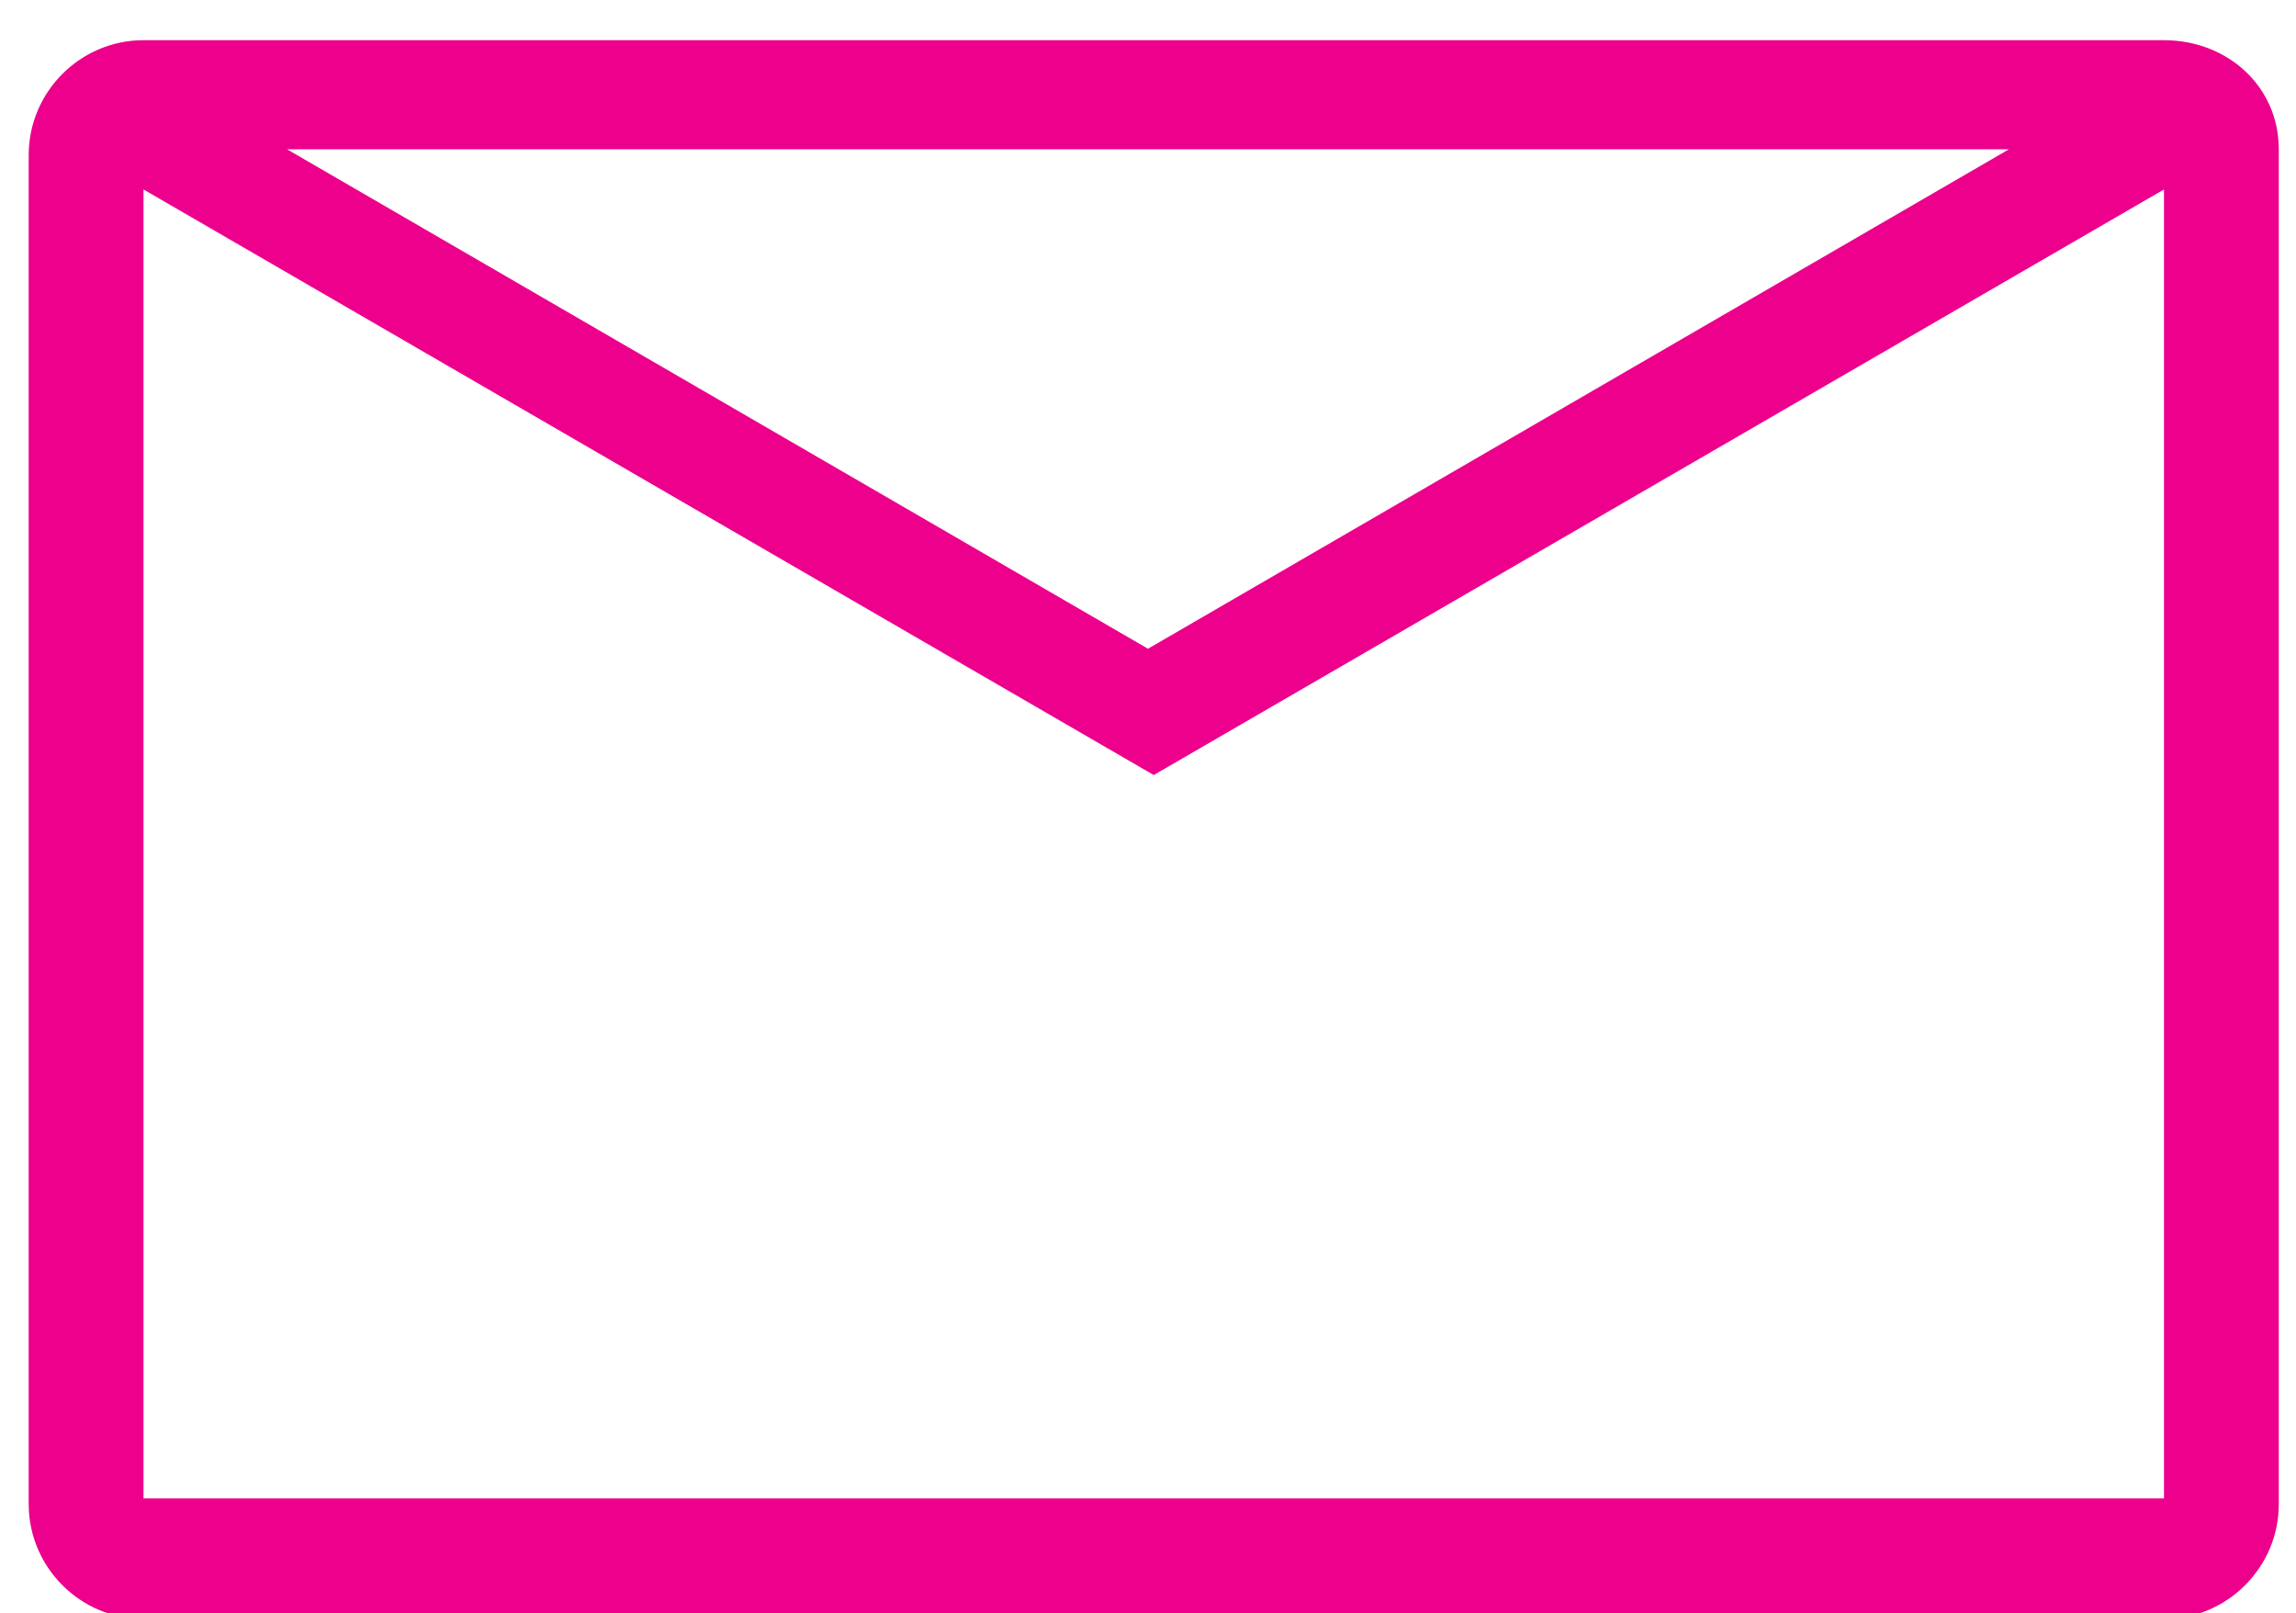
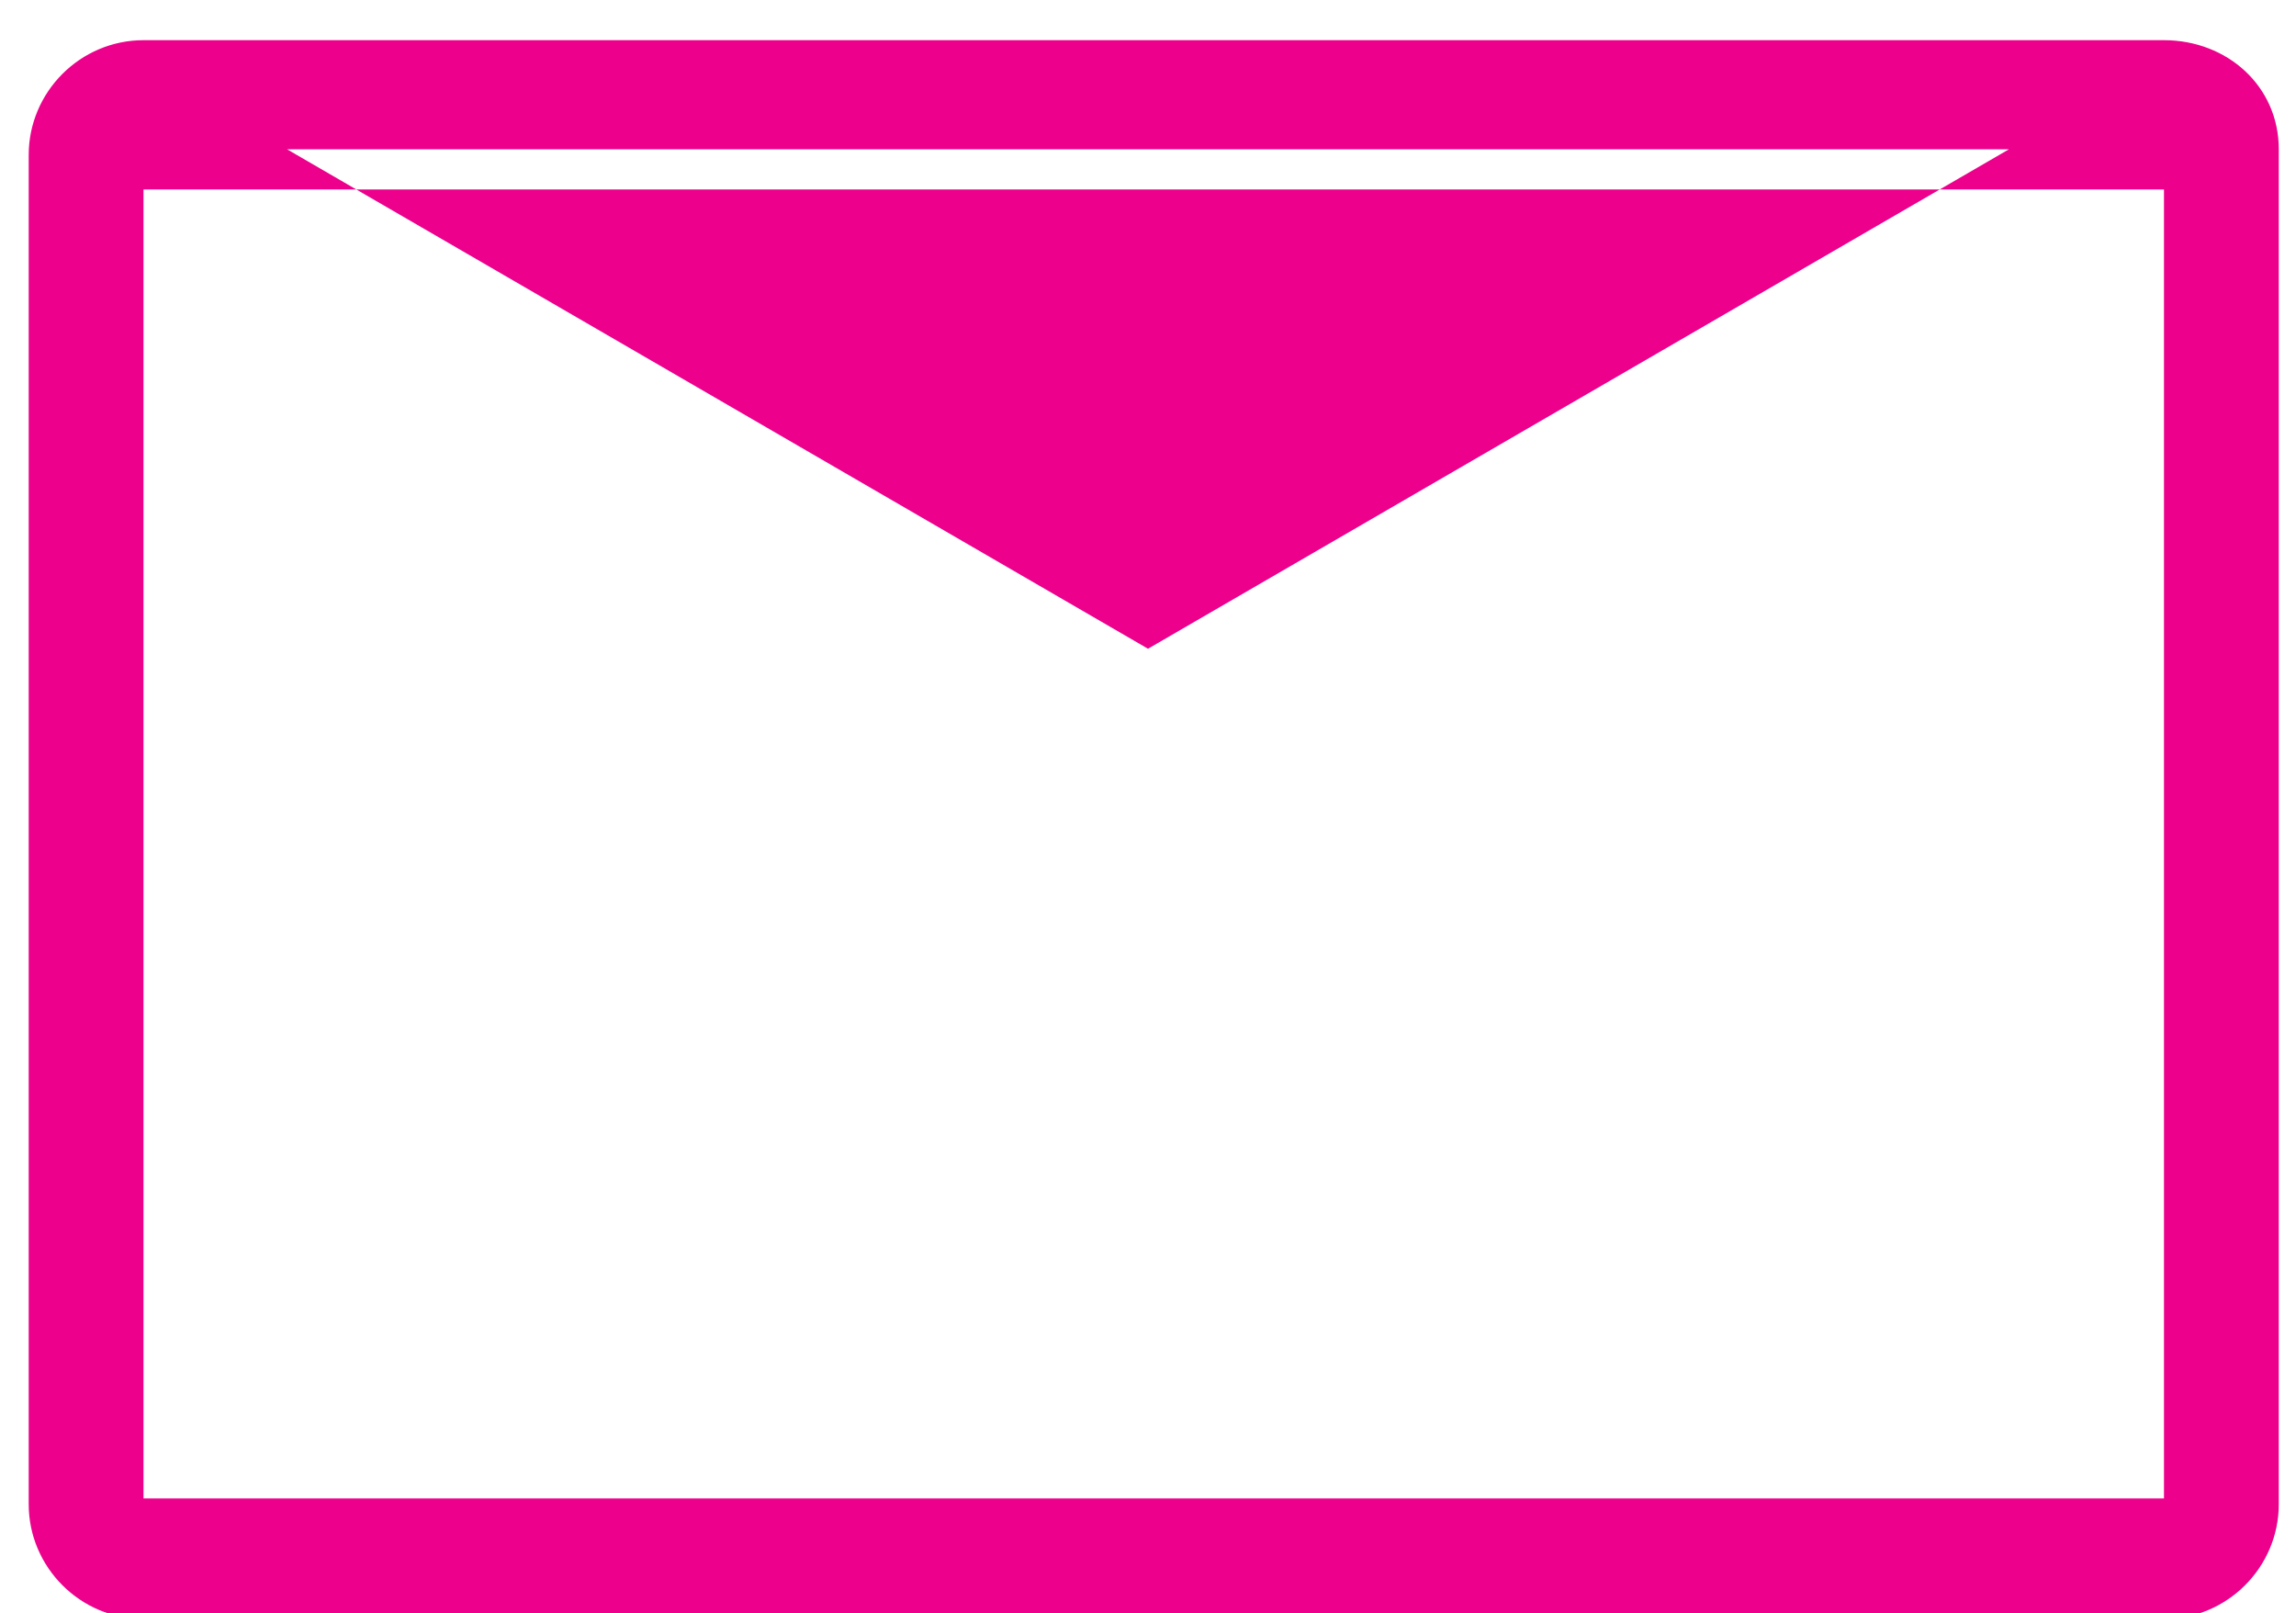
<svg xmlns="http://www.w3.org/2000/svg" version="1.1" id="Layer_1" x="0px" y="0px" viewBox="0 0 40 28.1" style="enable-background:new 0 0 40 28.1;" xml:space="preserve">
  <style type="text/css">
	.st0{fill:#EC008C;}
</style>
  <g>
-     <path class="st0" d="M37.7,0.7H2.5c-1.1,0-2,0.9-2,2v23.5c0,1.1,0.9,2,2,2h35.2c1.1,0,2-0.9,2-2V2.6C39.7,1.5,38.8,0.7,37.7,0.7z    M35,2.6l-15,8.7L5,2.6H35z M2.5,26.1V3.3l17.6,10.2L37.7,3.3v22.8C37.7,26.1,2.5,26.1,2.5,26.1z" />
+     <path class="st0" d="M37.7,0.7H2.5c-1.1,0-2,0.9-2,2v23.5c0,1.1,0.9,2,2,2h35.2c1.1,0,2-0.9,2-2V2.6C39.7,1.5,38.8,0.7,37.7,0.7z    M35,2.6l-15,8.7L5,2.6H35z M2.5,26.1V3.3L37.7,3.3v22.8C37.7,26.1,2.5,26.1,2.5,26.1z" />
  </g>
</svg>